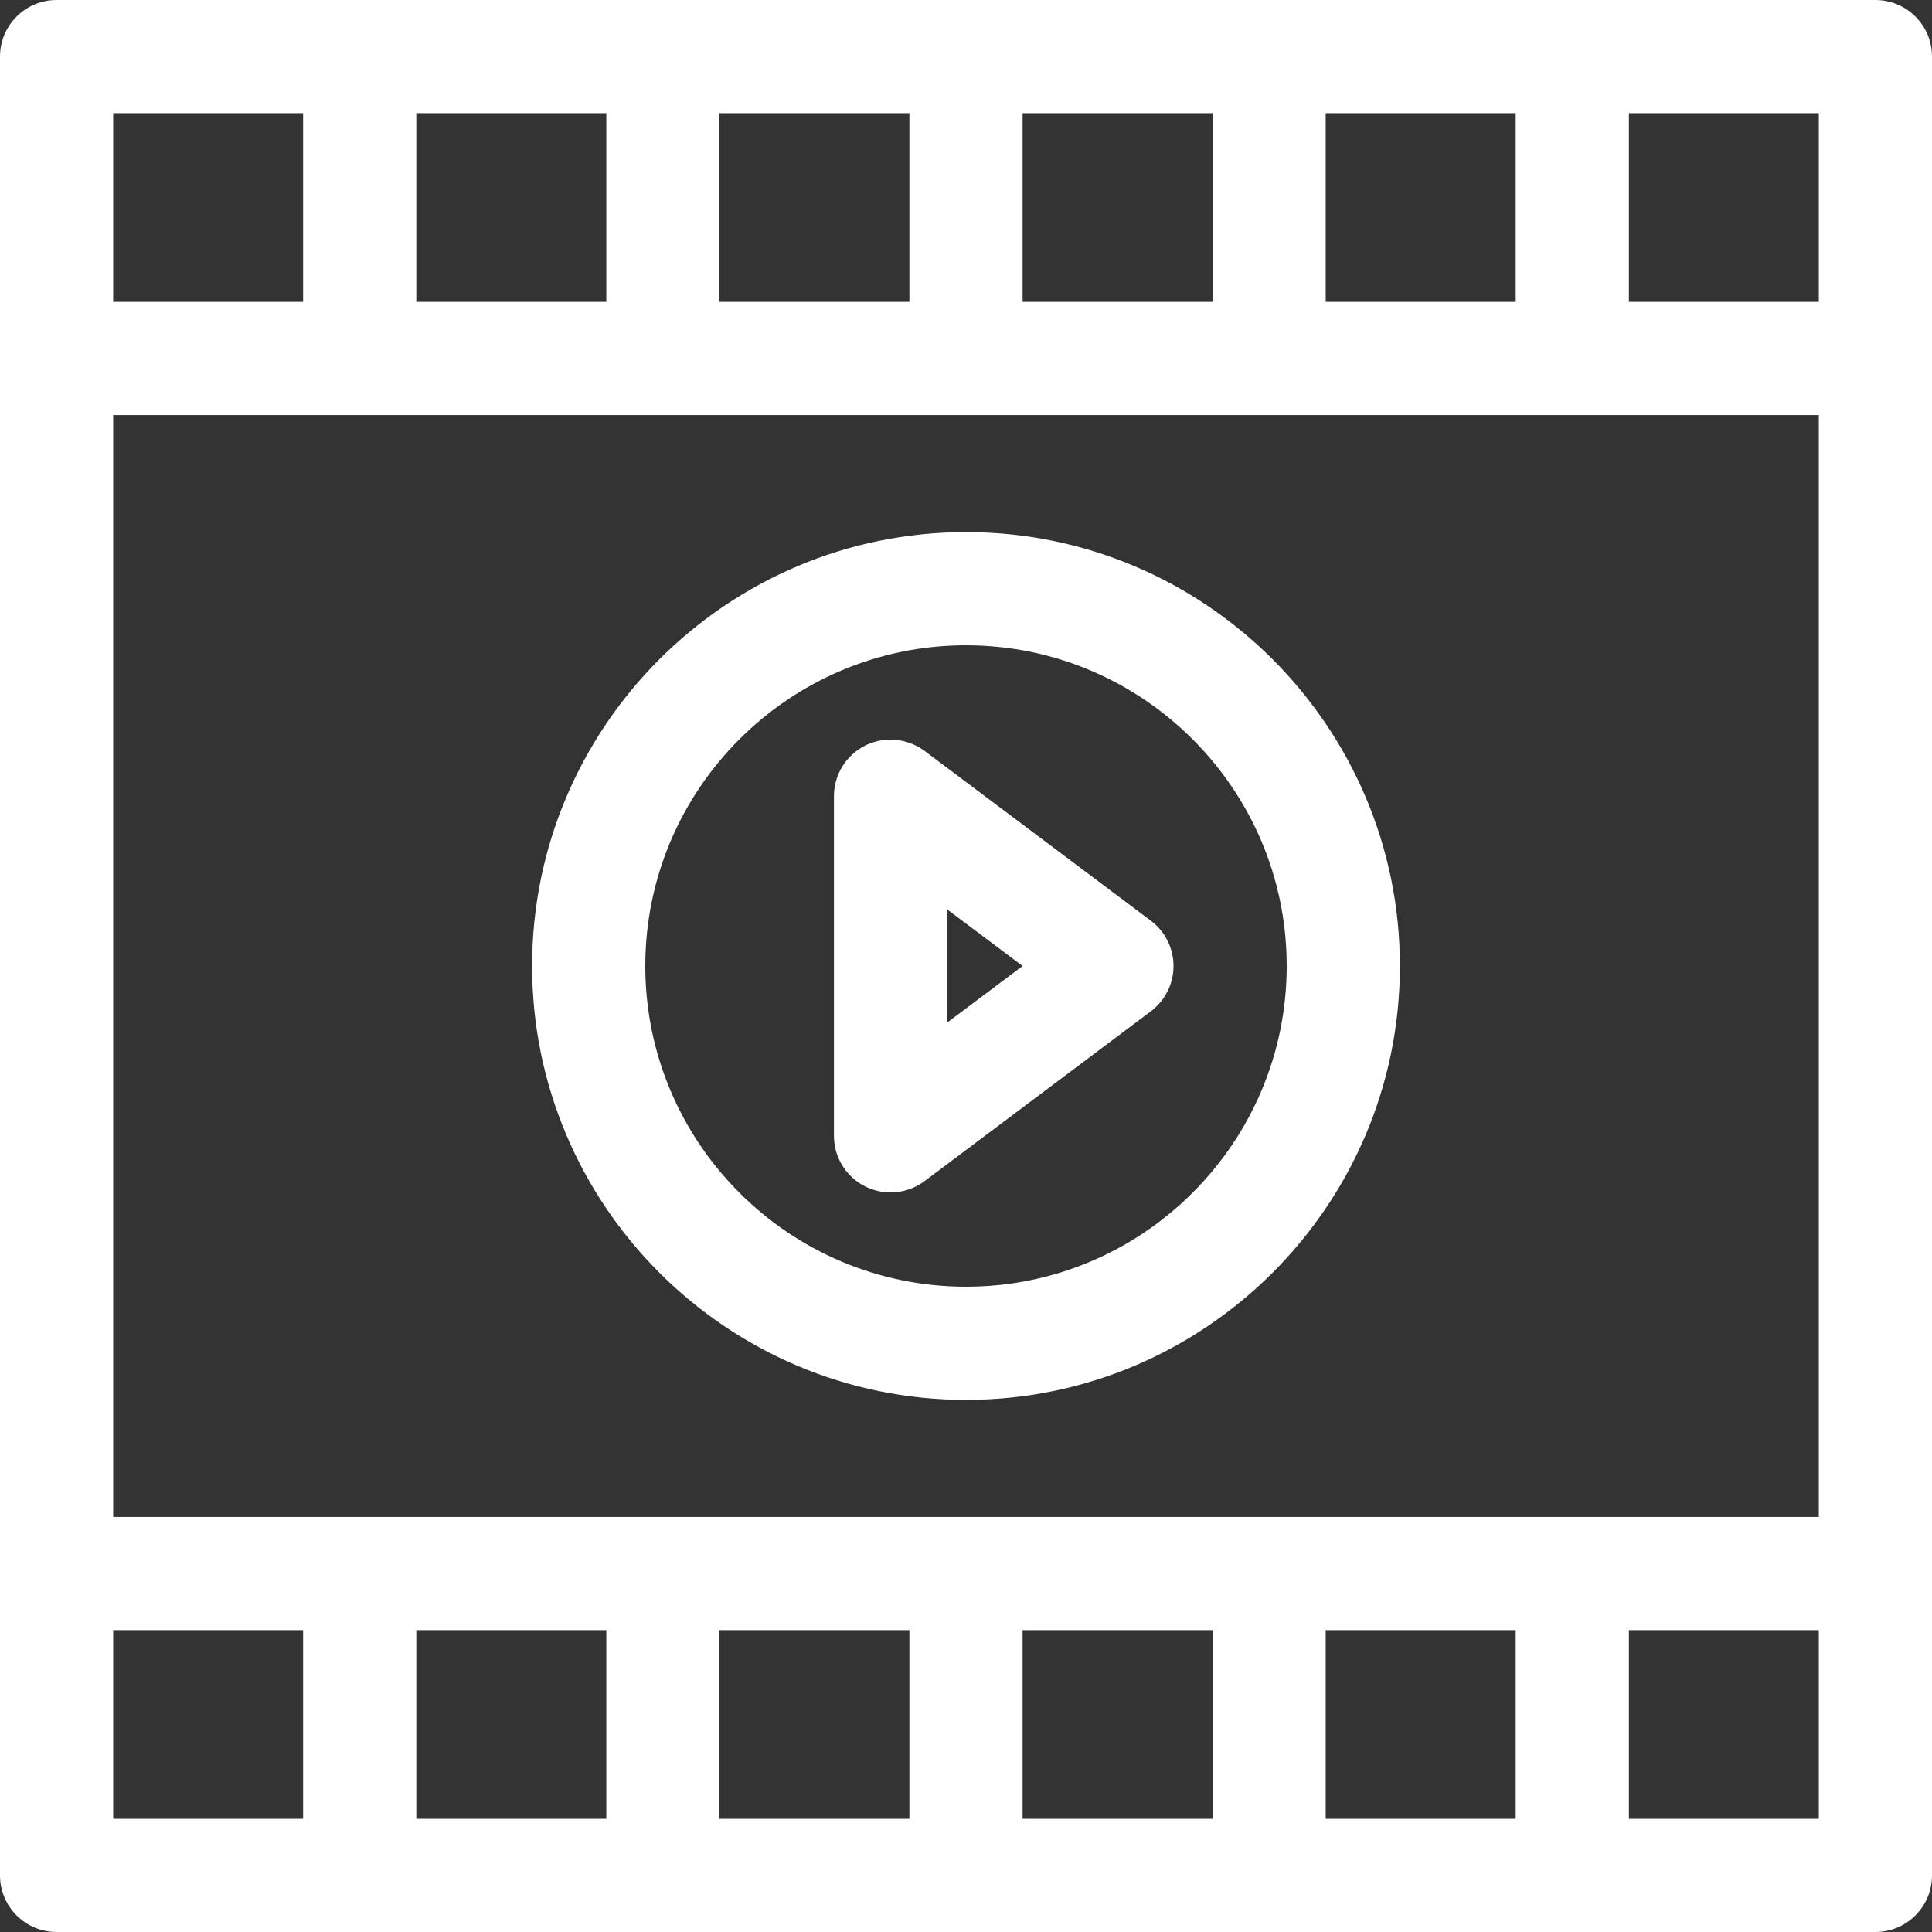
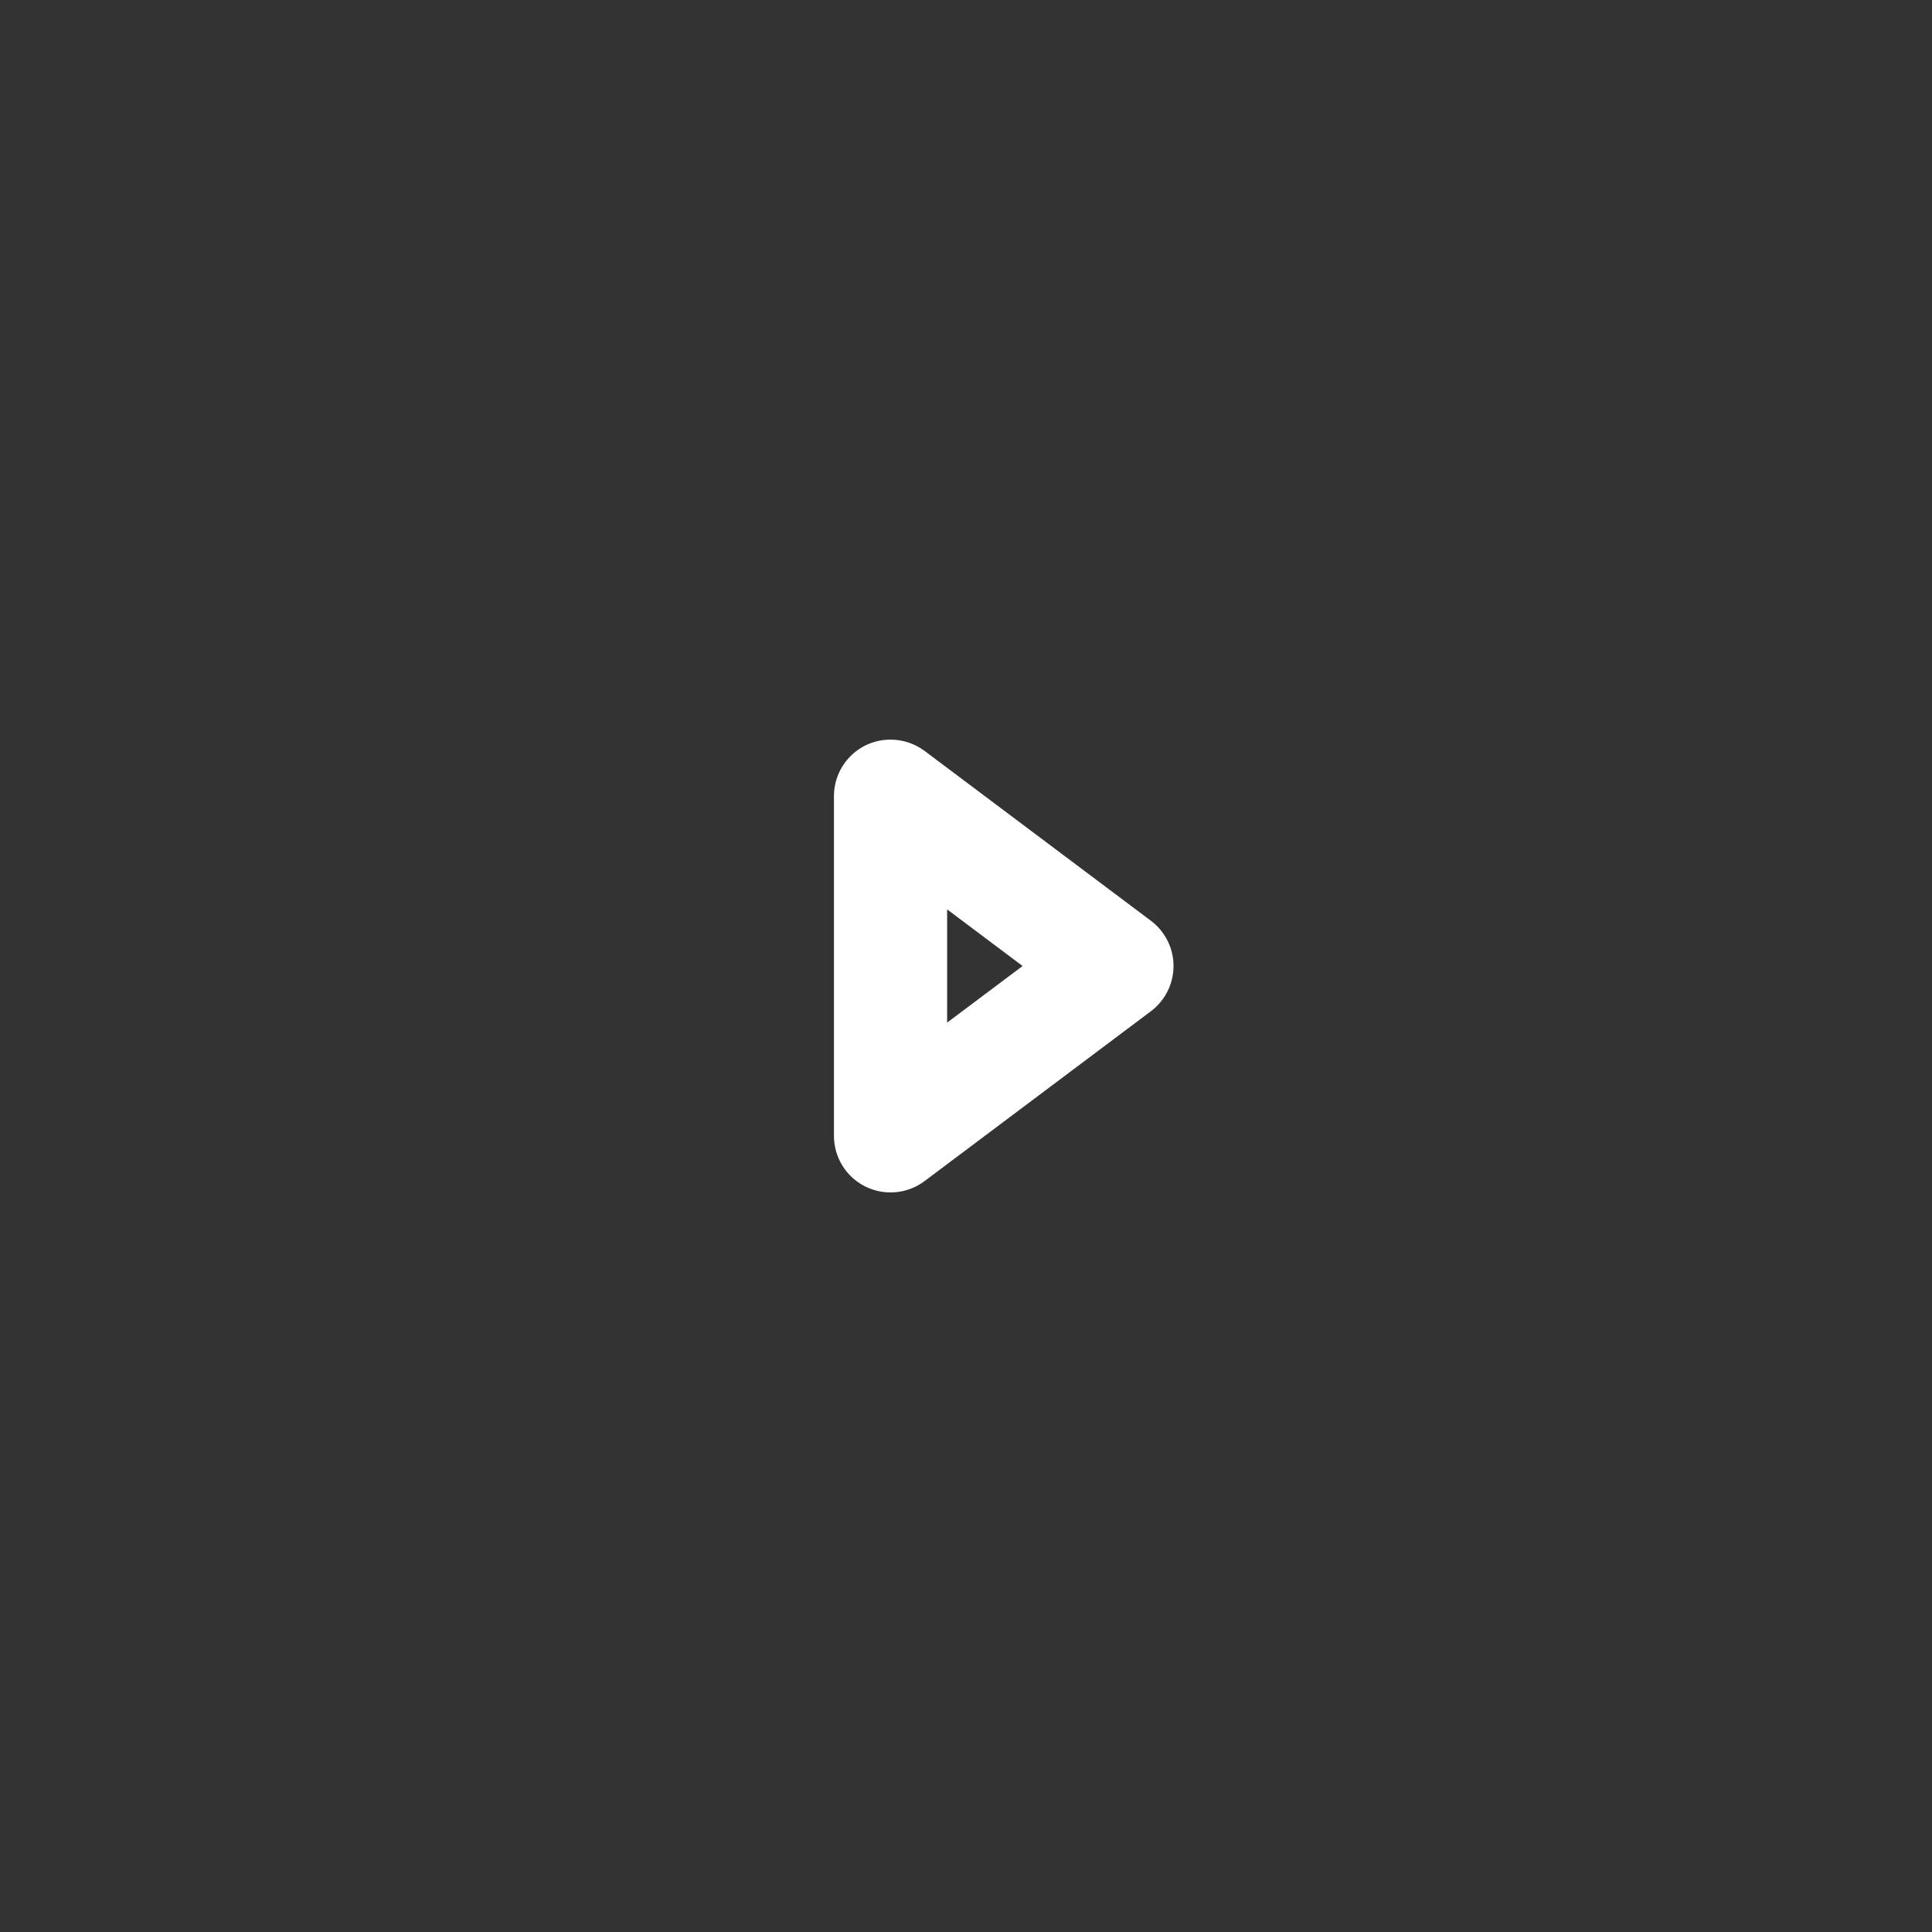
<svg xmlns="http://www.w3.org/2000/svg" width="17" height="17" viewBox="0 0 17 17" fill="none">
  <rect x="0" y="0" width="17" height="17" fill="#333333" stroke="none" />
-   <path d="M16.502 17H0.498C0.223 17 0 16.777 0 16.502V0.498C0 0.223 0.223 0 0.498 0H16.502C16.777 0 17 0.223 17 0.498V16.502C17 16.777 16.777 17 16.502 17ZM16.004 14.344H14.333V16.004H16.004V14.344ZM5.335 2.656V0.996H3.663V2.656H5.335ZM6.331 2.656H8.002V0.996H6.331V2.656ZM8.998 2.656H10.669V0.996H8.998V2.656ZM11.665 2.656H13.337V0.996H11.665V2.656ZM0.996 3.652V13.348H16.004V3.652H0.996ZM11.665 14.344V16.004H13.337V14.344H11.665ZM10.669 14.344H8.998V16.004H10.669V14.344ZM8.002 14.344H6.331V16.004H8.002V14.344ZM5.335 14.344H3.663V16.004H5.335V14.344ZM2.667 16.004V14.344H0.996V16.004H2.667ZM0.996 2.656H2.667V0.996H0.996V2.656ZM14.333 0.996V2.656H16.004V0.996H14.333Z" fill="white" />
-   <path d="M8.5 12.318C6.395 12.318 4.682 10.605 4.682 8.5C4.682 6.395 6.395 4.682 8.5 4.682C10.605 4.682 12.318 6.395 12.318 8.5C12.318 10.605 10.605 12.318 8.5 12.318ZM8.5 5.678C6.944 5.678 5.678 6.944 5.678 8.5C5.678 10.056 6.944 11.322 8.5 11.322C10.056 11.322 11.322 10.056 11.322 8.5C11.322 6.944 10.056 5.678 8.5 5.678Z" fill="white" />
  <path d="M10.127 8.898L8.135 10.393C7.984 10.506 7.782 10.524 7.613 10.44C7.444 10.355 7.338 10.183 7.338 9.994V7.006C7.338 6.817 7.444 6.645 7.613 6.56C7.684 6.525 7.76 6.508 7.836 6.508C7.942 6.508 8.047 6.542 8.135 6.607L10.127 8.102C10.252 8.196 10.326 8.343 10.326 8.5C10.326 8.657 10.252 8.804 10.127 8.898ZM8.334 8.002V8.998L8.998 8.5L8.334 8.002Z" fill="white" />
</svg>